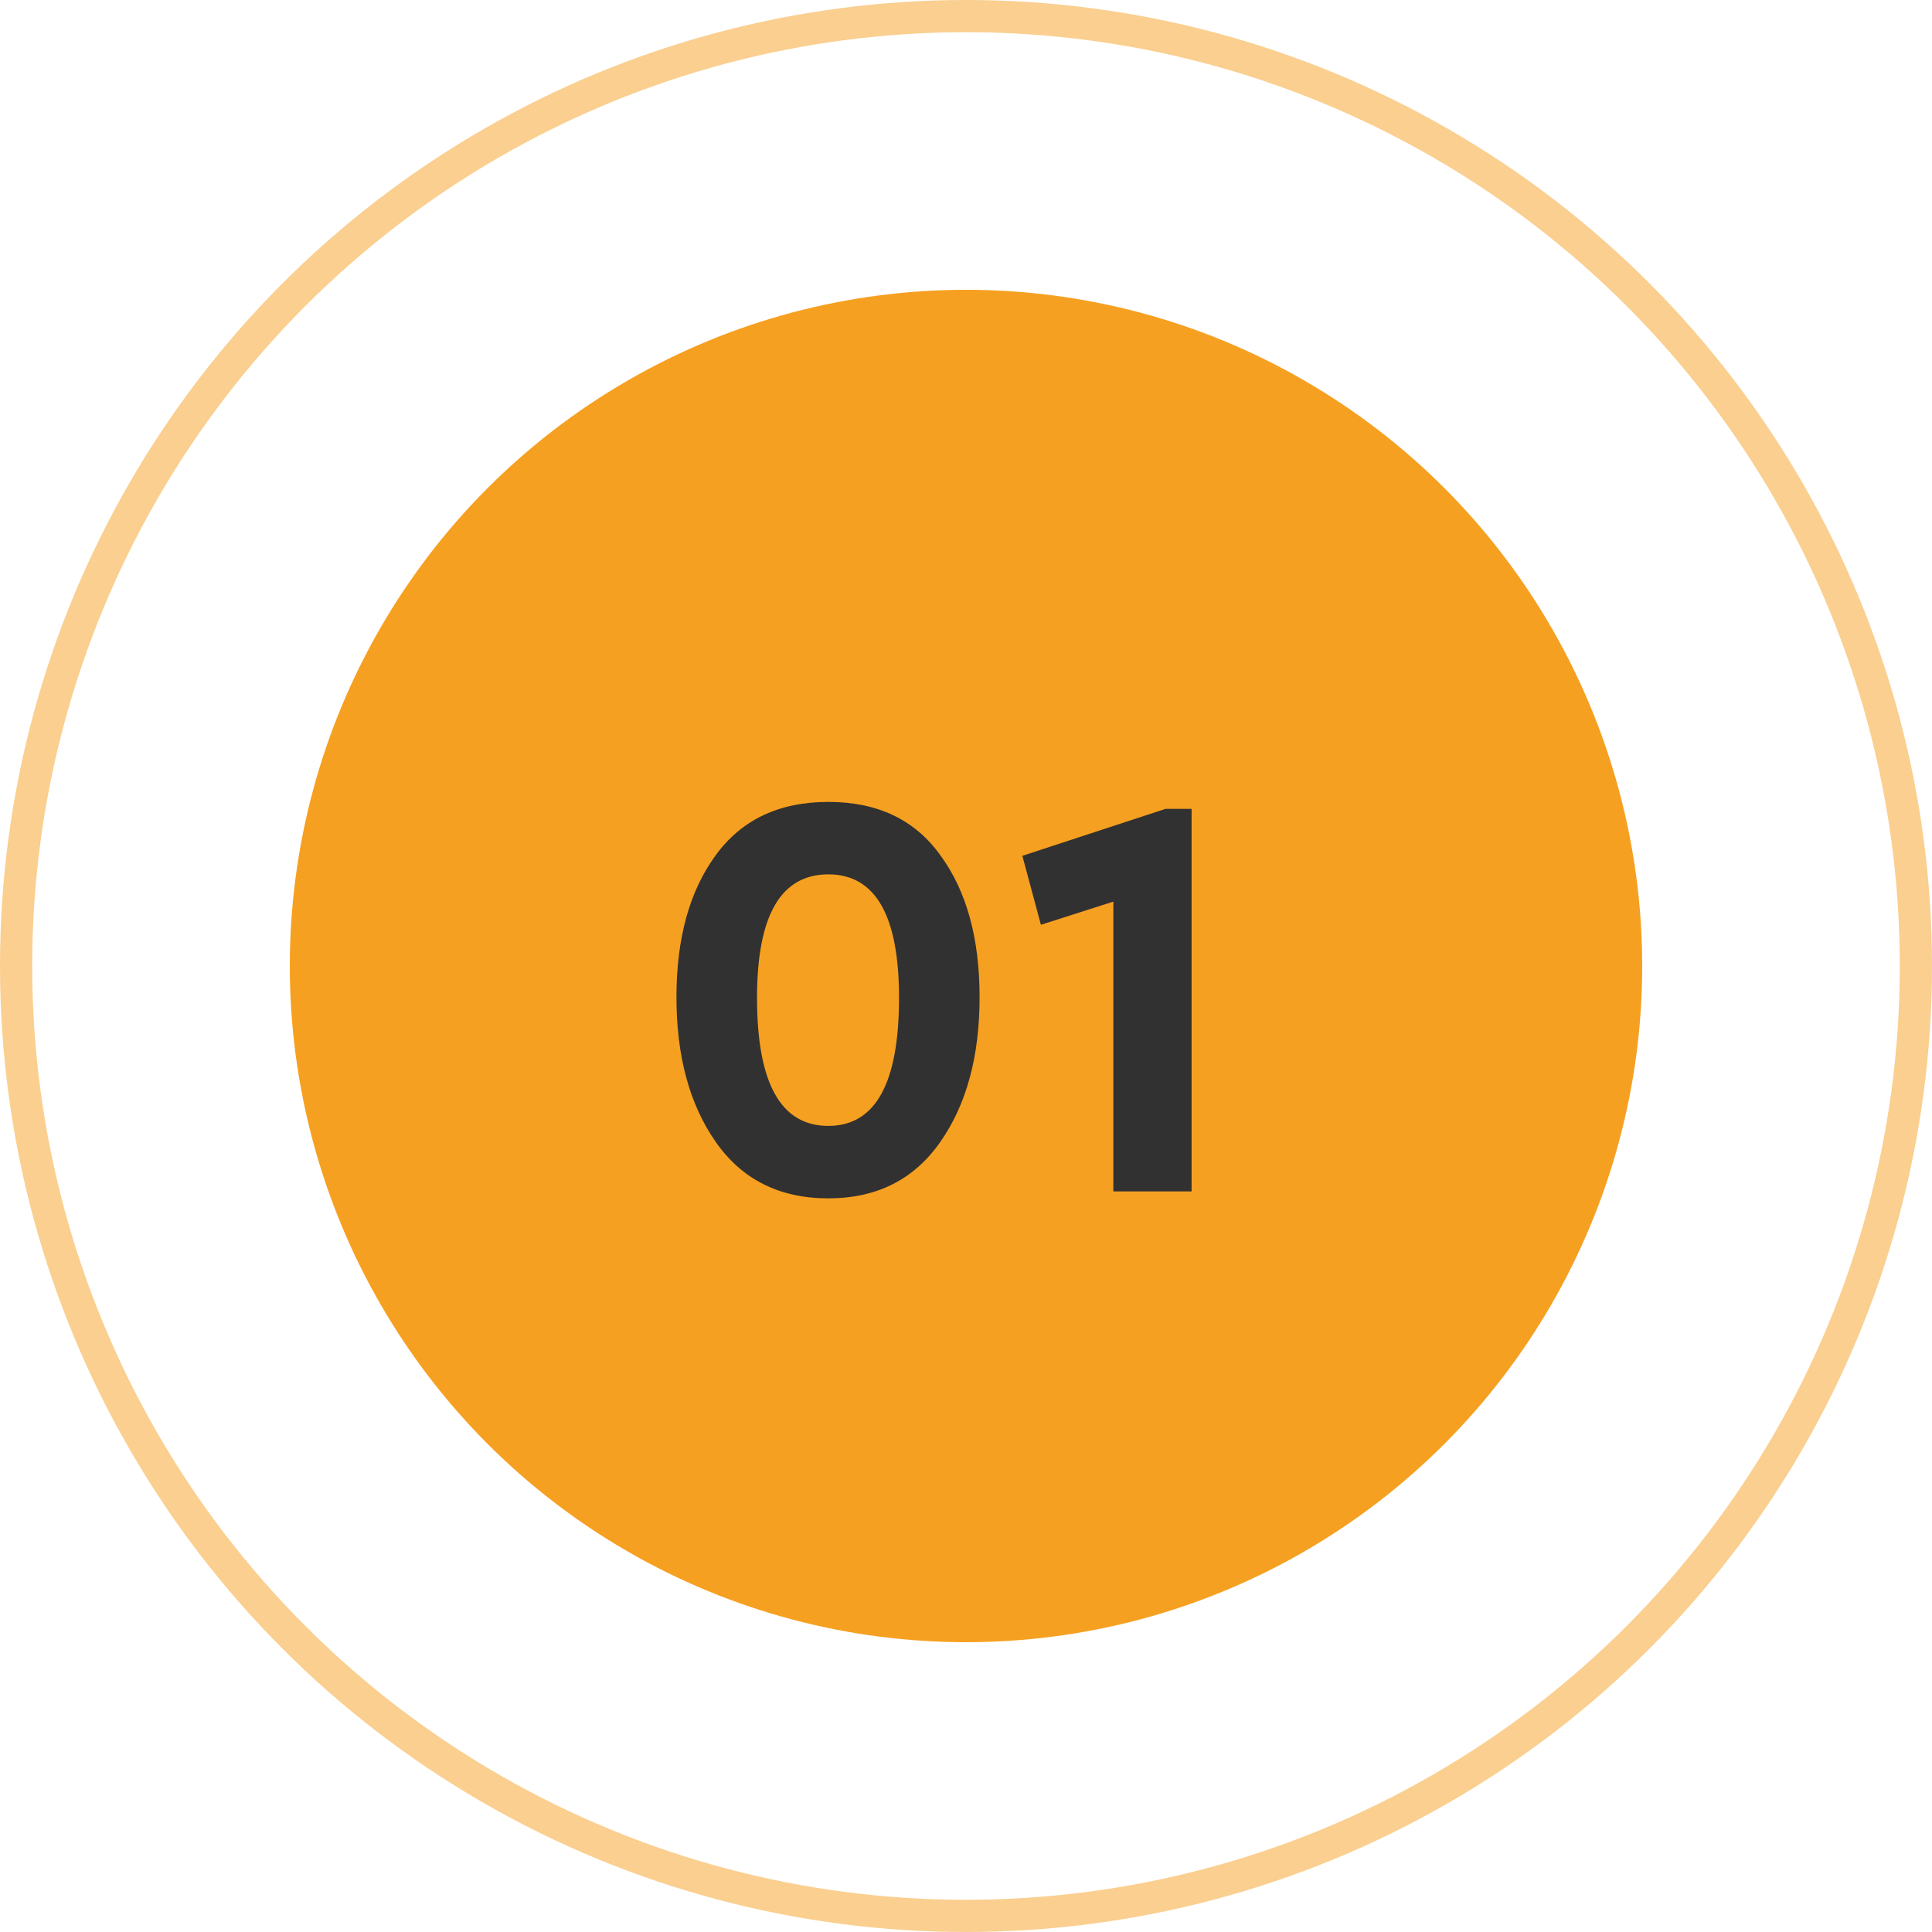
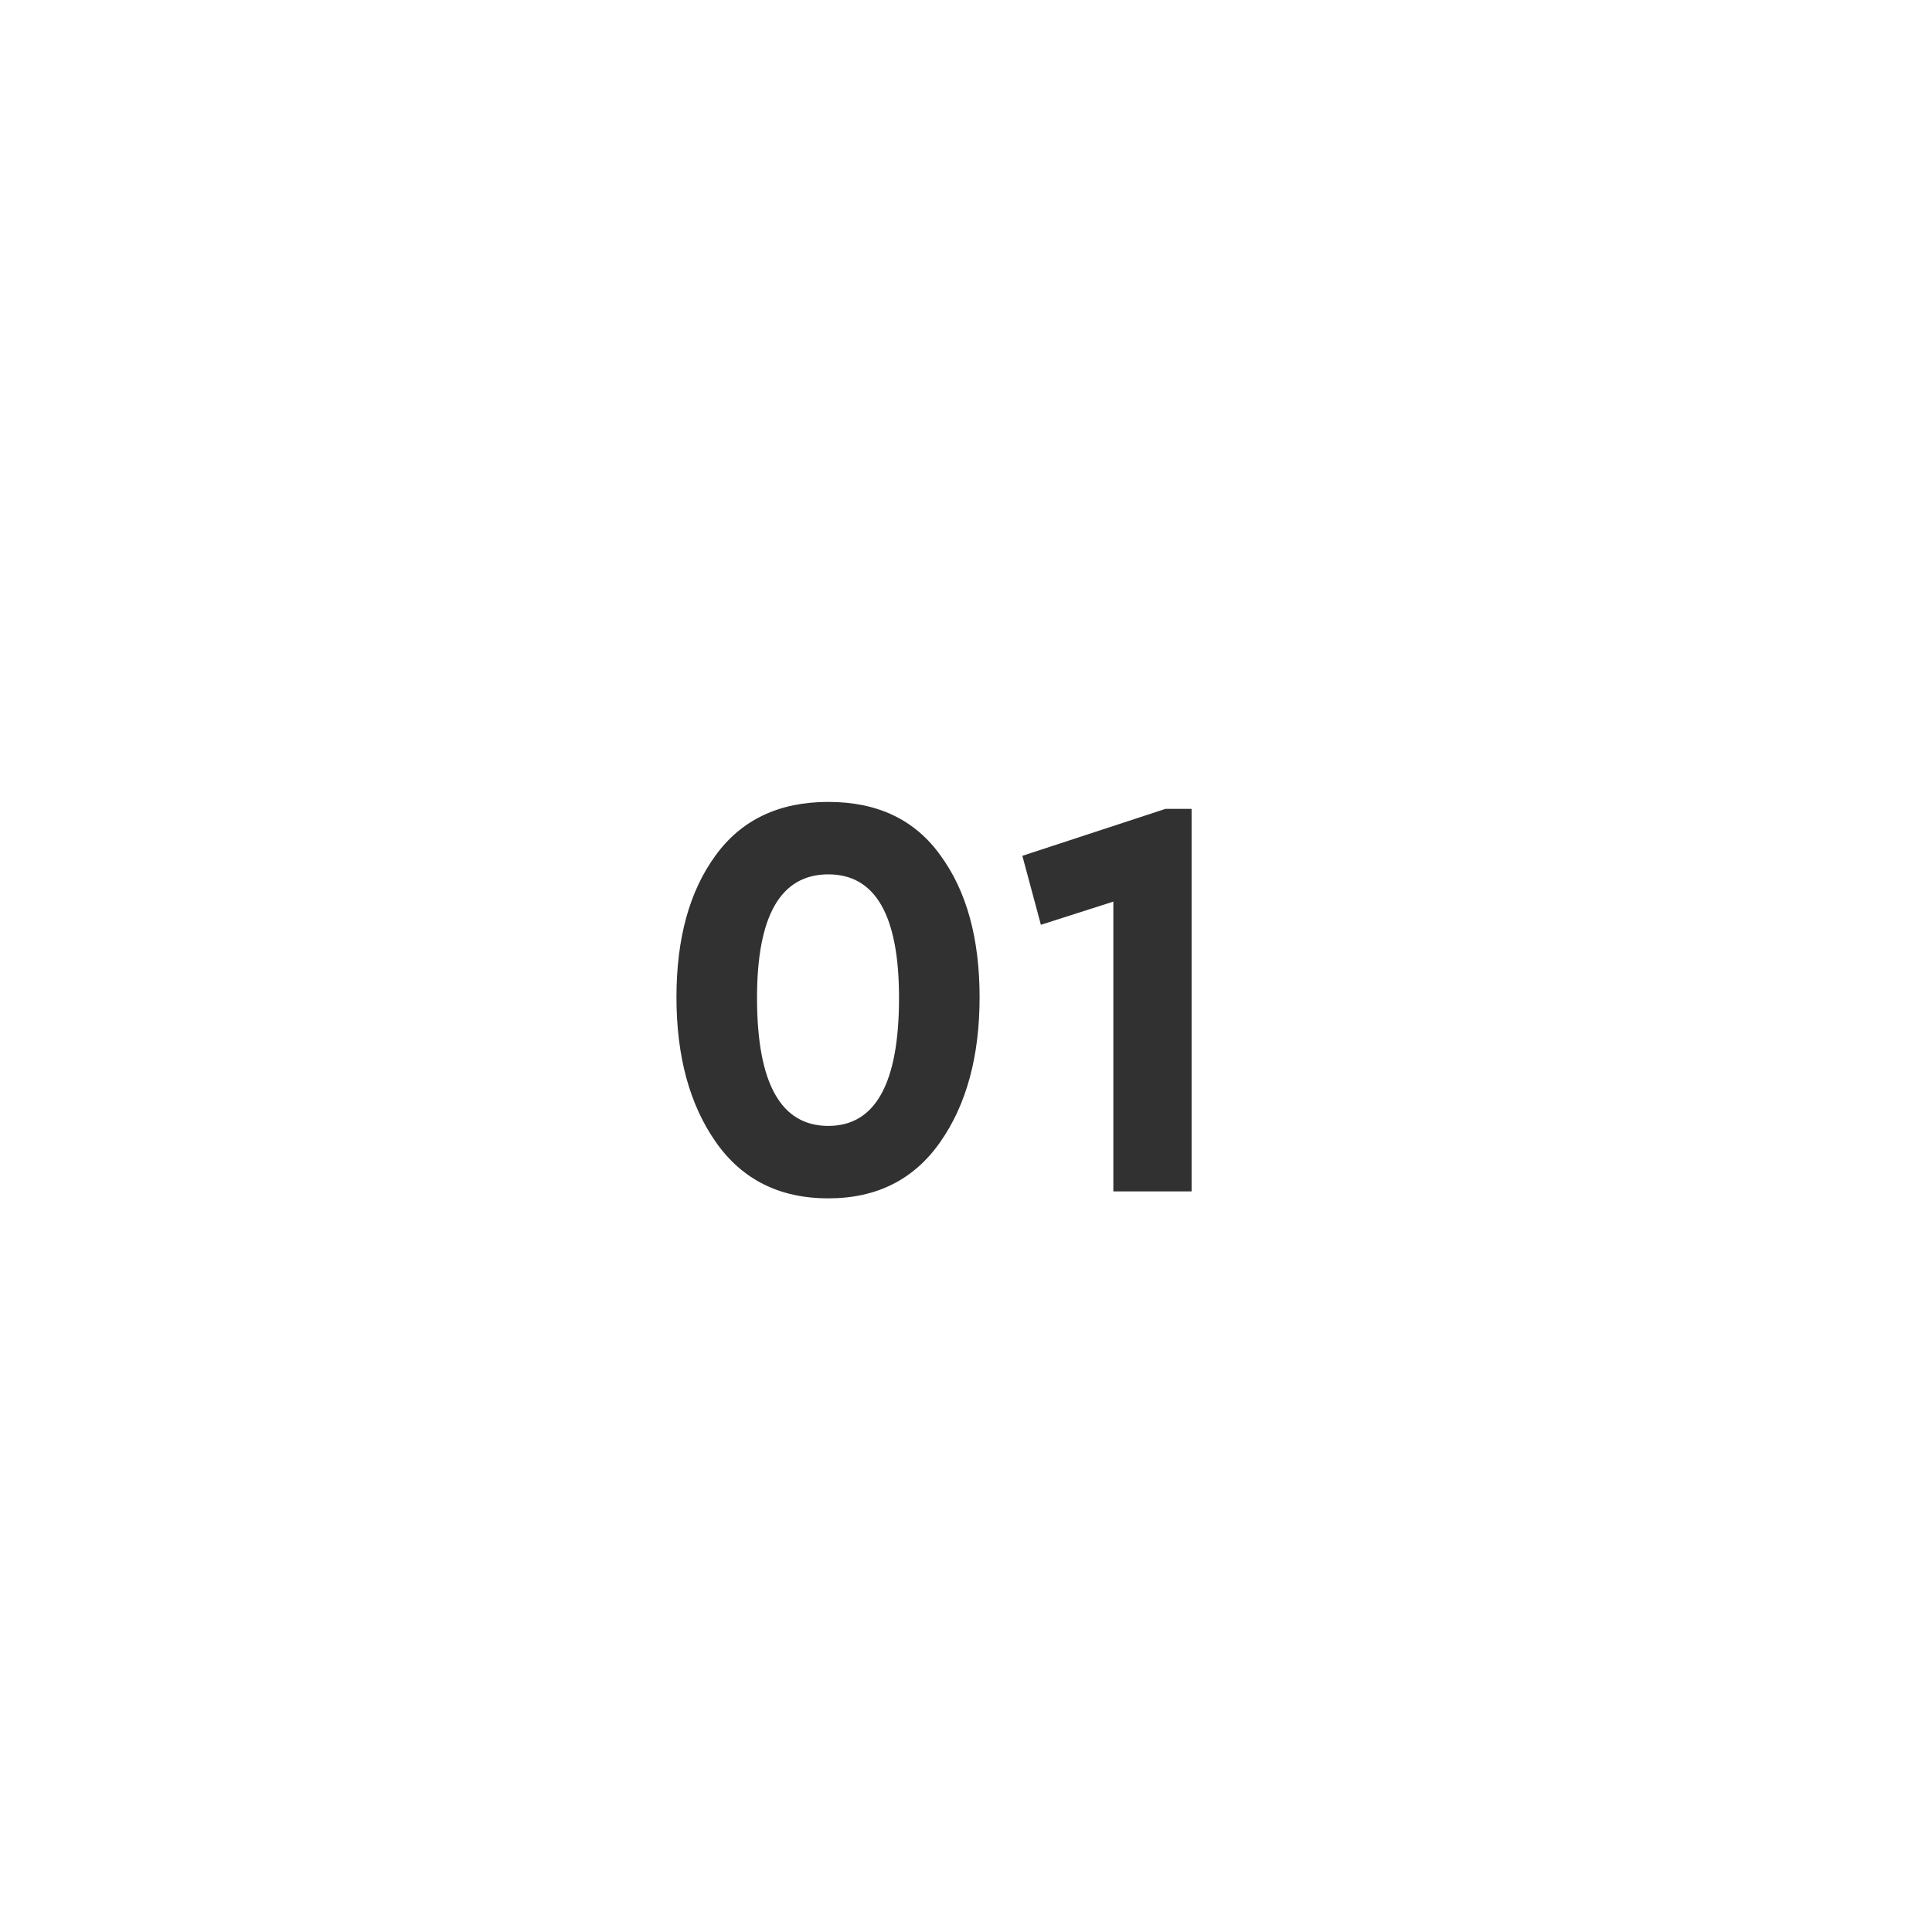
<svg xmlns="http://www.w3.org/2000/svg" width="60" height="60" viewBox="0 0 60 60" fill="none">
-   <circle cx="30" cy="30" r="21" fill="#F6A021" />
-   <circle cx="30" cy="30" r="29.5" stroke="#F6A021" stroke-opacity="0.5" />
  <path d="M21.008 30.97C21.008 29.146 21.41 27.682 22.214 26.578C23.018 25.462 24.188 24.904 25.724 24.904C27.26 24.904 28.424 25.462 29.216 26.578C30.02 27.682 30.422 29.146 30.422 30.97C30.422 32.806 30.014 34.306 29.198 35.47C28.382 36.634 27.224 37.216 25.724 37.216C24.212 37.216 23.048 36.634 22.232 35.47C21.416 34.306 21.008 32.806 21.008 30.97ZM27.92 30.988C27.92 28.432 27.188 27.154 25.724 27.154C24.248 27.154 23.51 28.432 23.51 30.988C23.51 33.64 24.248 34.966 25.724 34.966C27.188 34.966 27.92 33.64 27.92 30.988ZM36.196 25.12H37.006V37H34.576V28L32.326 28.72L31.75 26.578L36.196 25.12Z" fill="#313131" />
</svg>